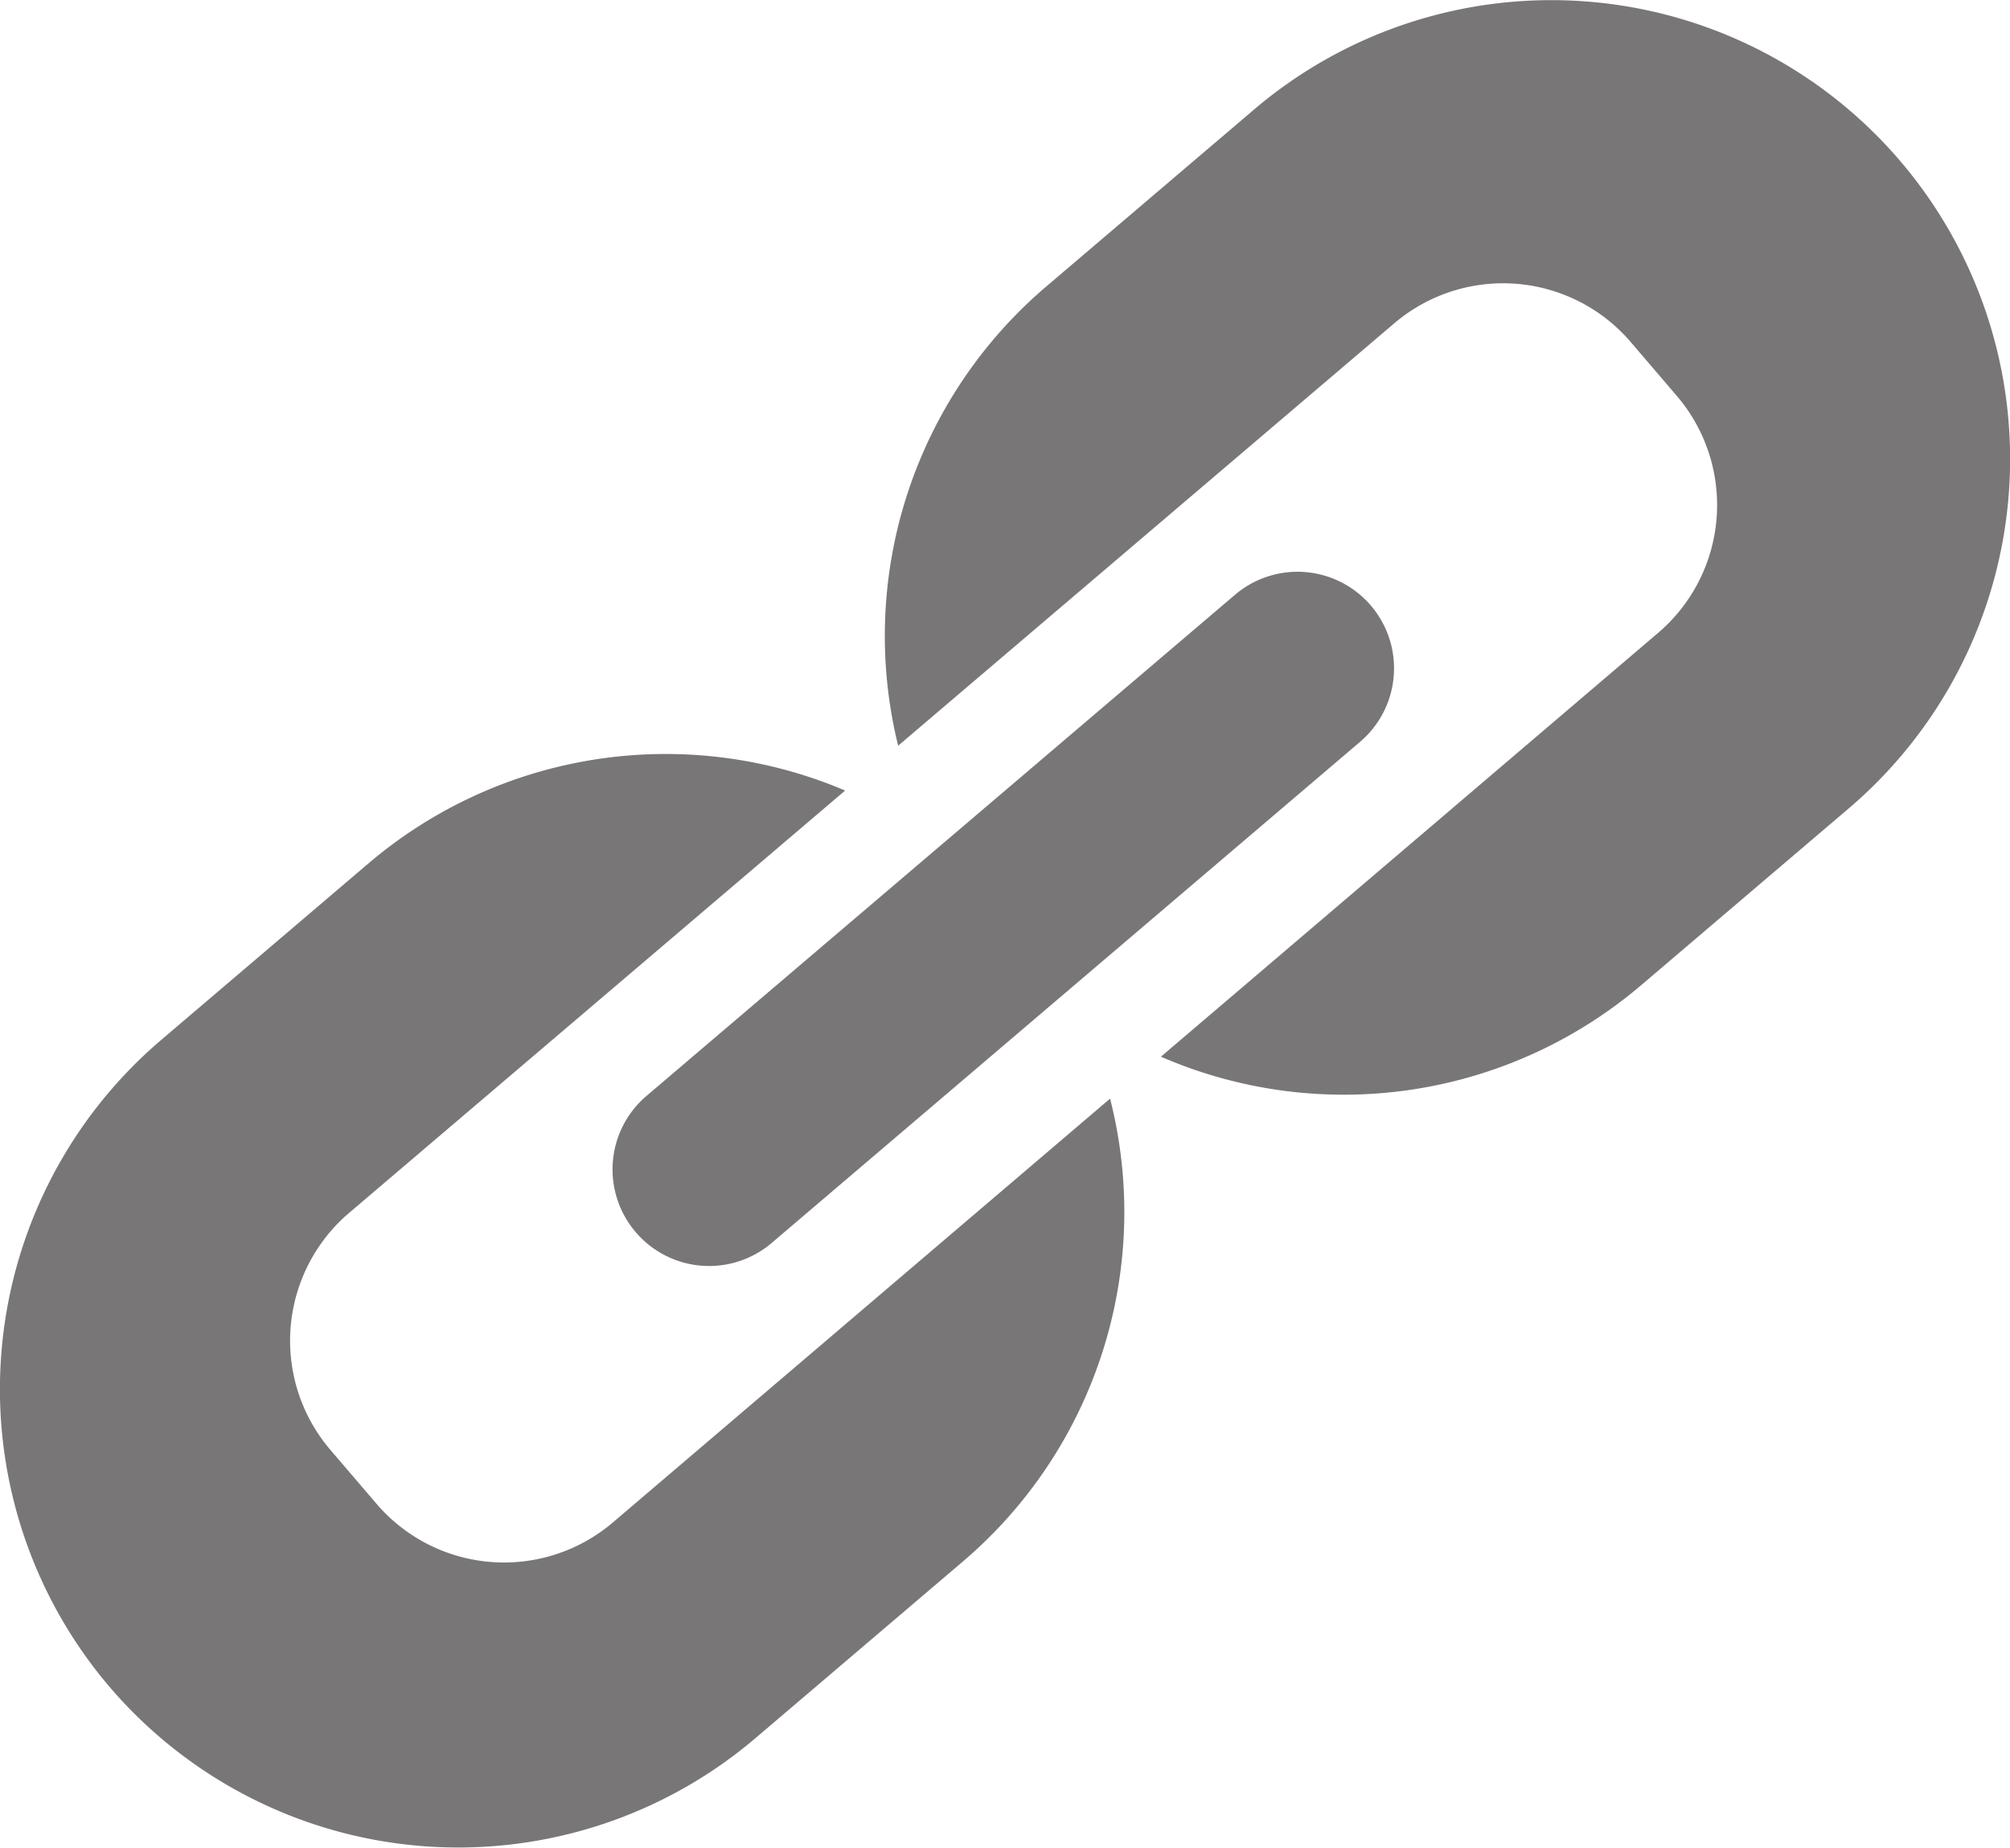
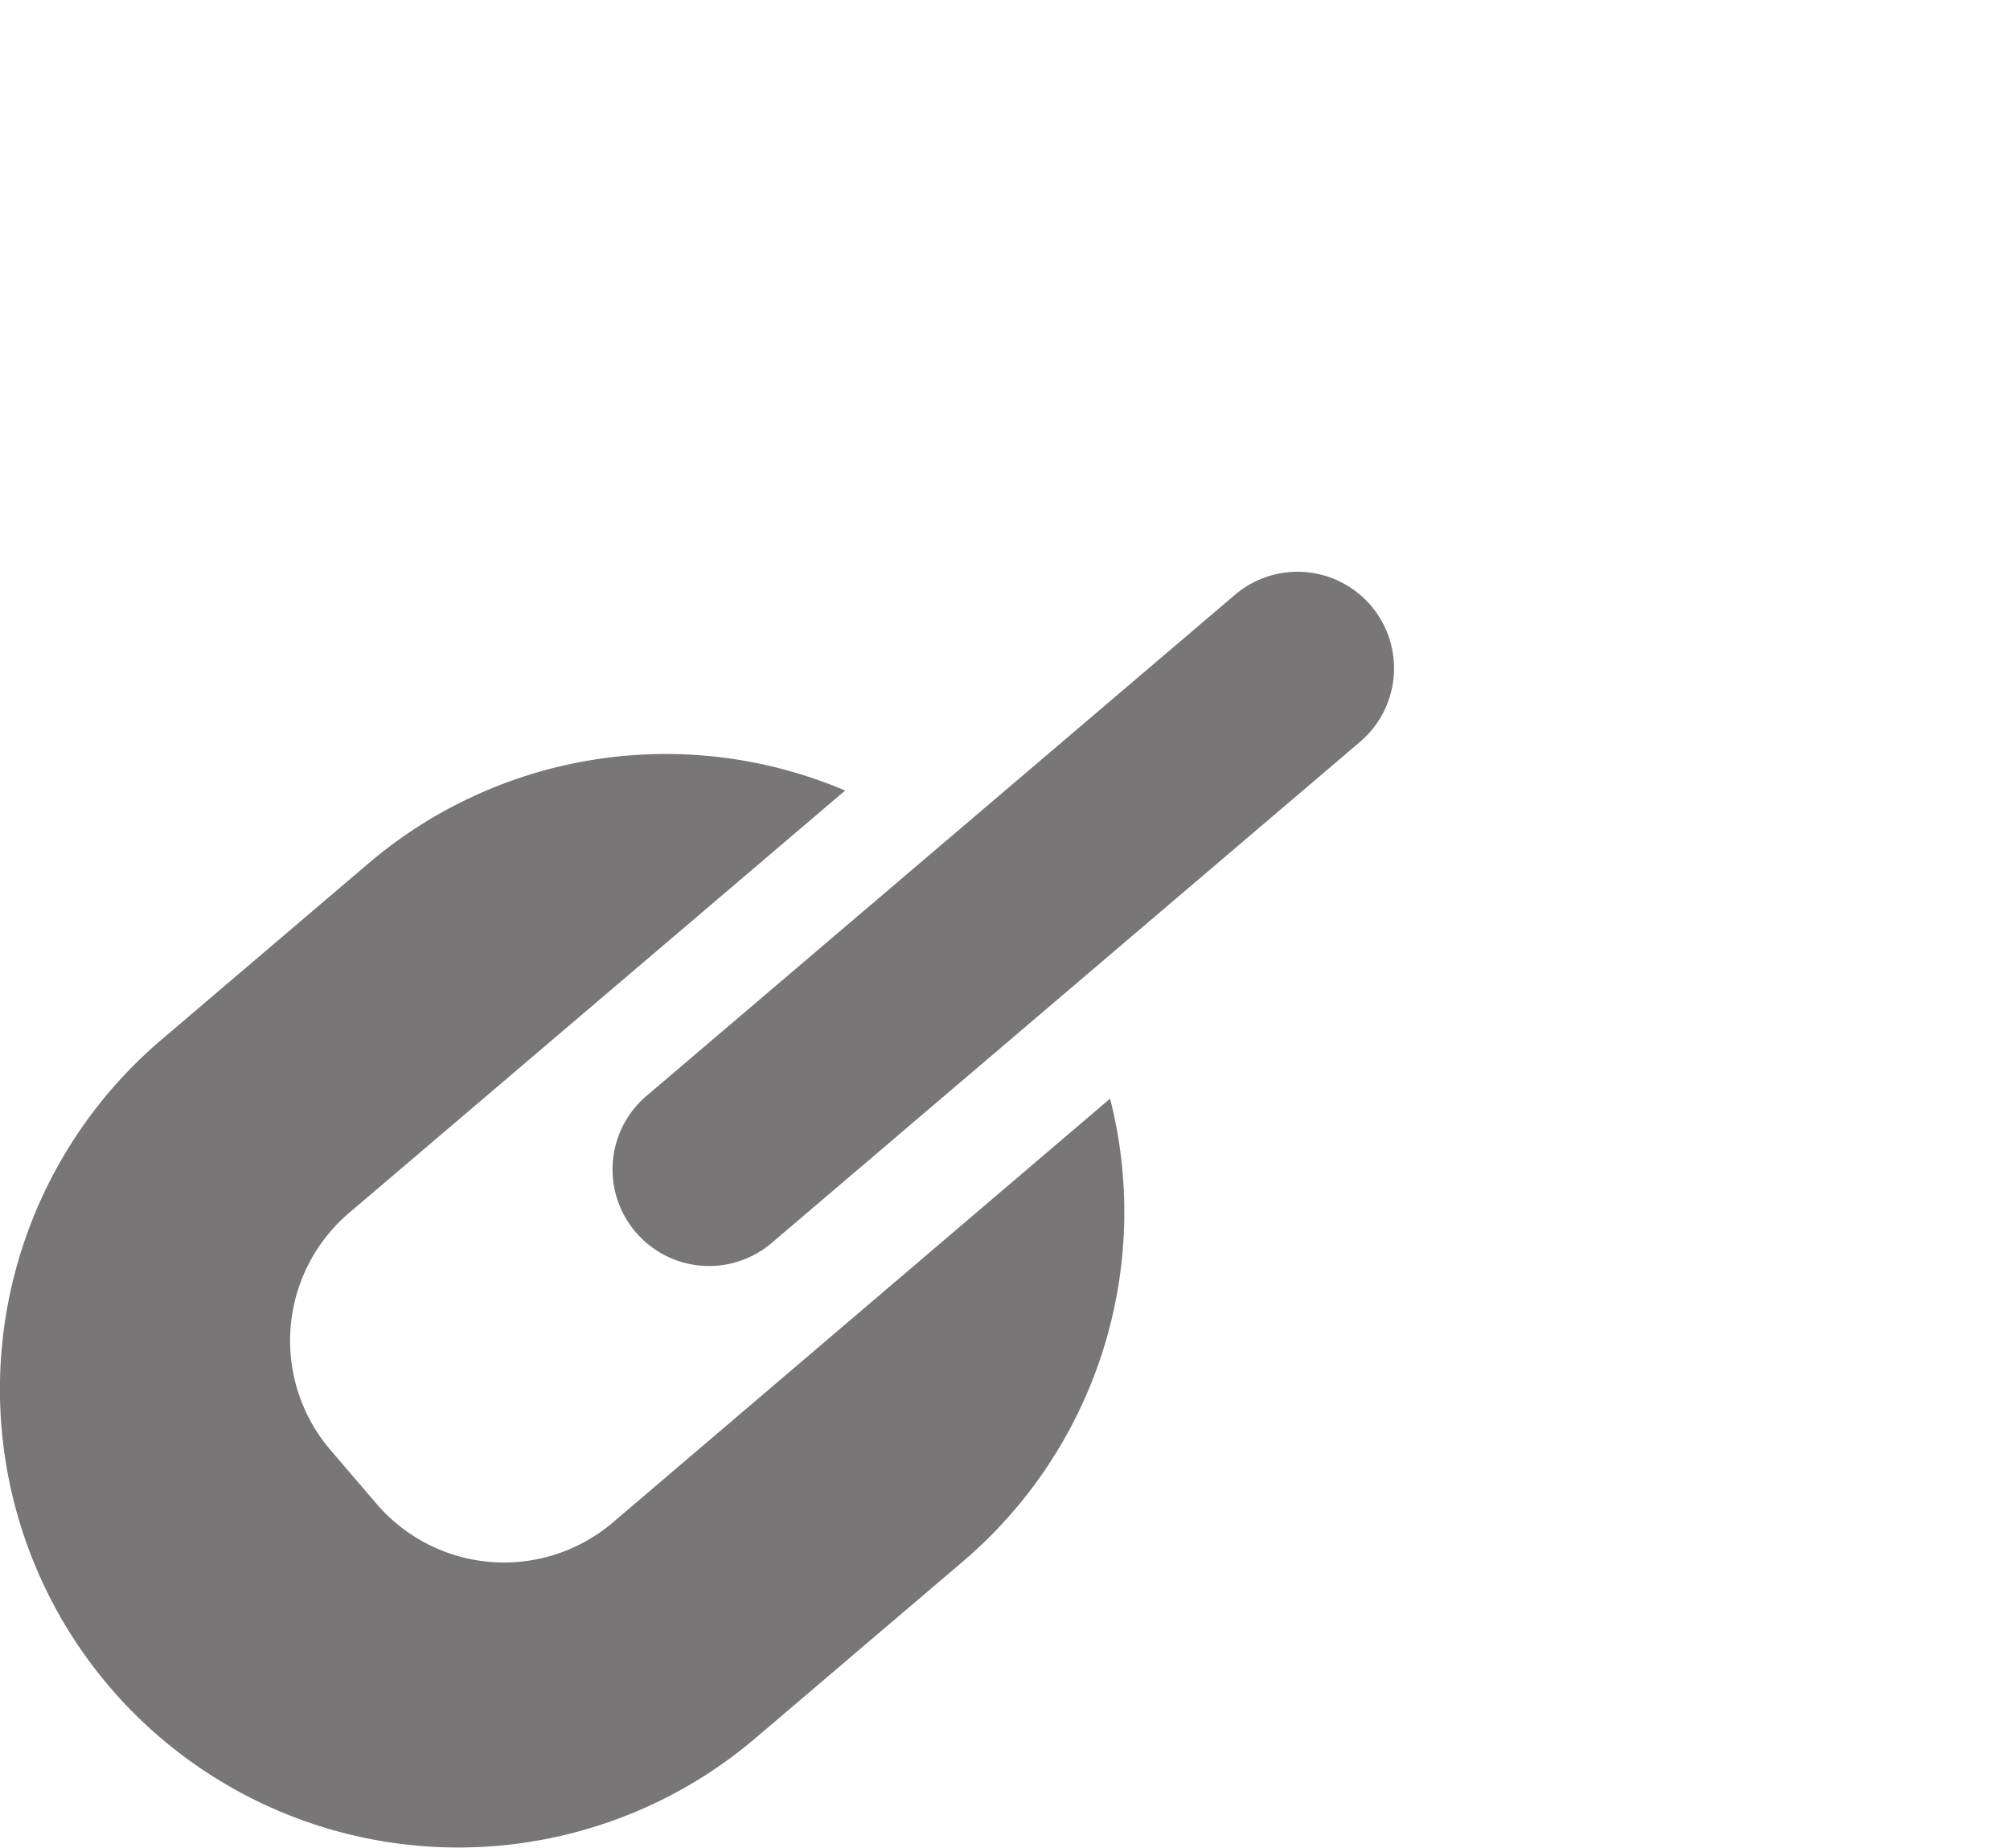
<svg xmlns="http://www.w3.org/2000/svg" id="icon-choose-file" width="19.414" height="17.846" viewBox="0 0 19.414 17.846">
-   <path id="Path_15402" data-name="Path 15402" d="M2978.279,2804.542a4.431,4.431,0,0,0-6.246-.5l-2.006,1.708a4.431,4.431,0,0,0-1.43,4.434l4.8-4.086a1.623,1.623,0,0,1,2.286.2l.428.5a1.622,1.622,0,0,1-.165,2.289l-4.811,4.1a4.431,4.431,0,0,0,4.639-.691l2.006-1.708A4.431,4.431,0,0,0,2978.279,2804.542Z" transform="translate(-2959.922 -2802.983)" fill="#787676" />
  <path id="Path_15403" data-name="Path 15403" d="M2773.123,2979.219a4.431,4.431,0,0,1,.5-6.246l2.006-1.708a4.43,4.43,0,0,1,4.6-.7l-4.8,4.086a1.622,1.622,0,0,0-.165,2.289l.428.5a1.622,1.622,0,0,0,2.285.2l4.811-4.1a4.431,4.431,0,0,1-1.421,4.469l-2.006,1.708A4.431,4.431,0,0,1,2773.123,2979.219Z" transform="translate(-2772.066 -2962.931)" fill="#787676" />
  <path id="Path_15404" data-name="Path 15404" d="M2909.539,2936.34a.932.932,0,0,1-1.314-.106h0a.932.932,0,0,1,.105-1.314l5.684-4.839a.932.932,0,0,1,1.314.105h0a.932.932,0,0,1-.105,1.314Z" transform="translate(-2902.086 -2924.337)" fill="#787676" />
</svg>